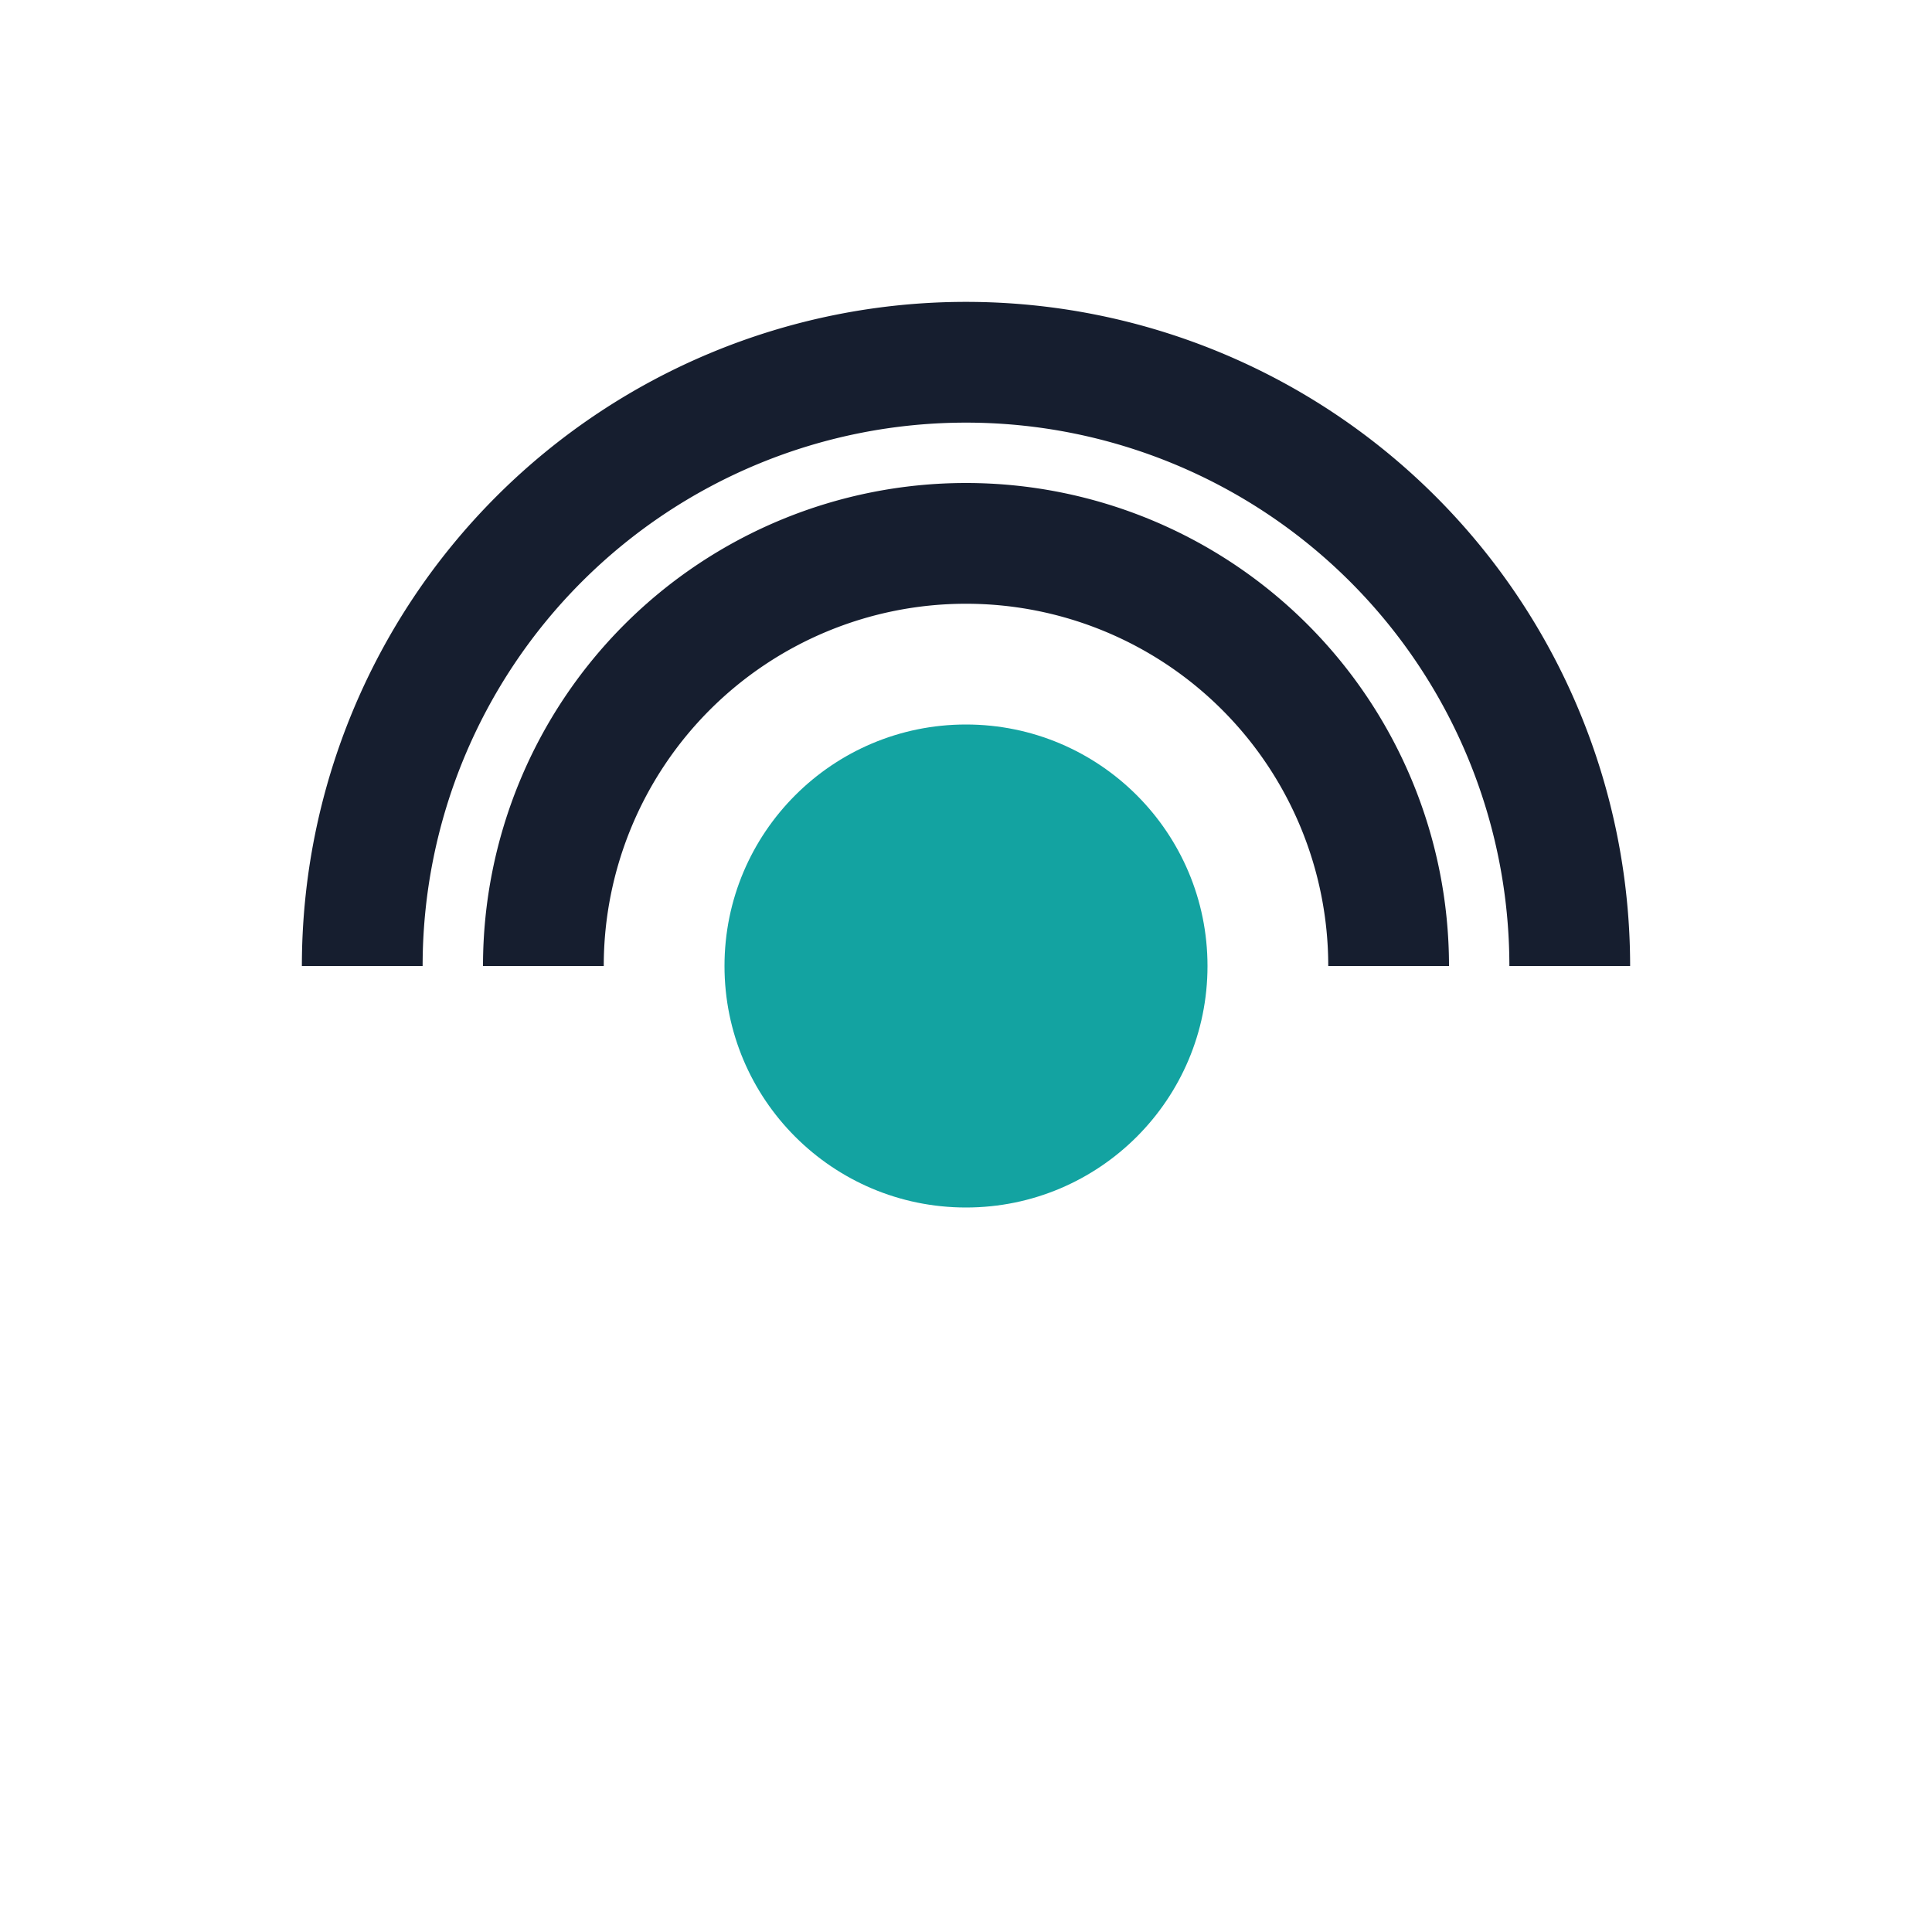
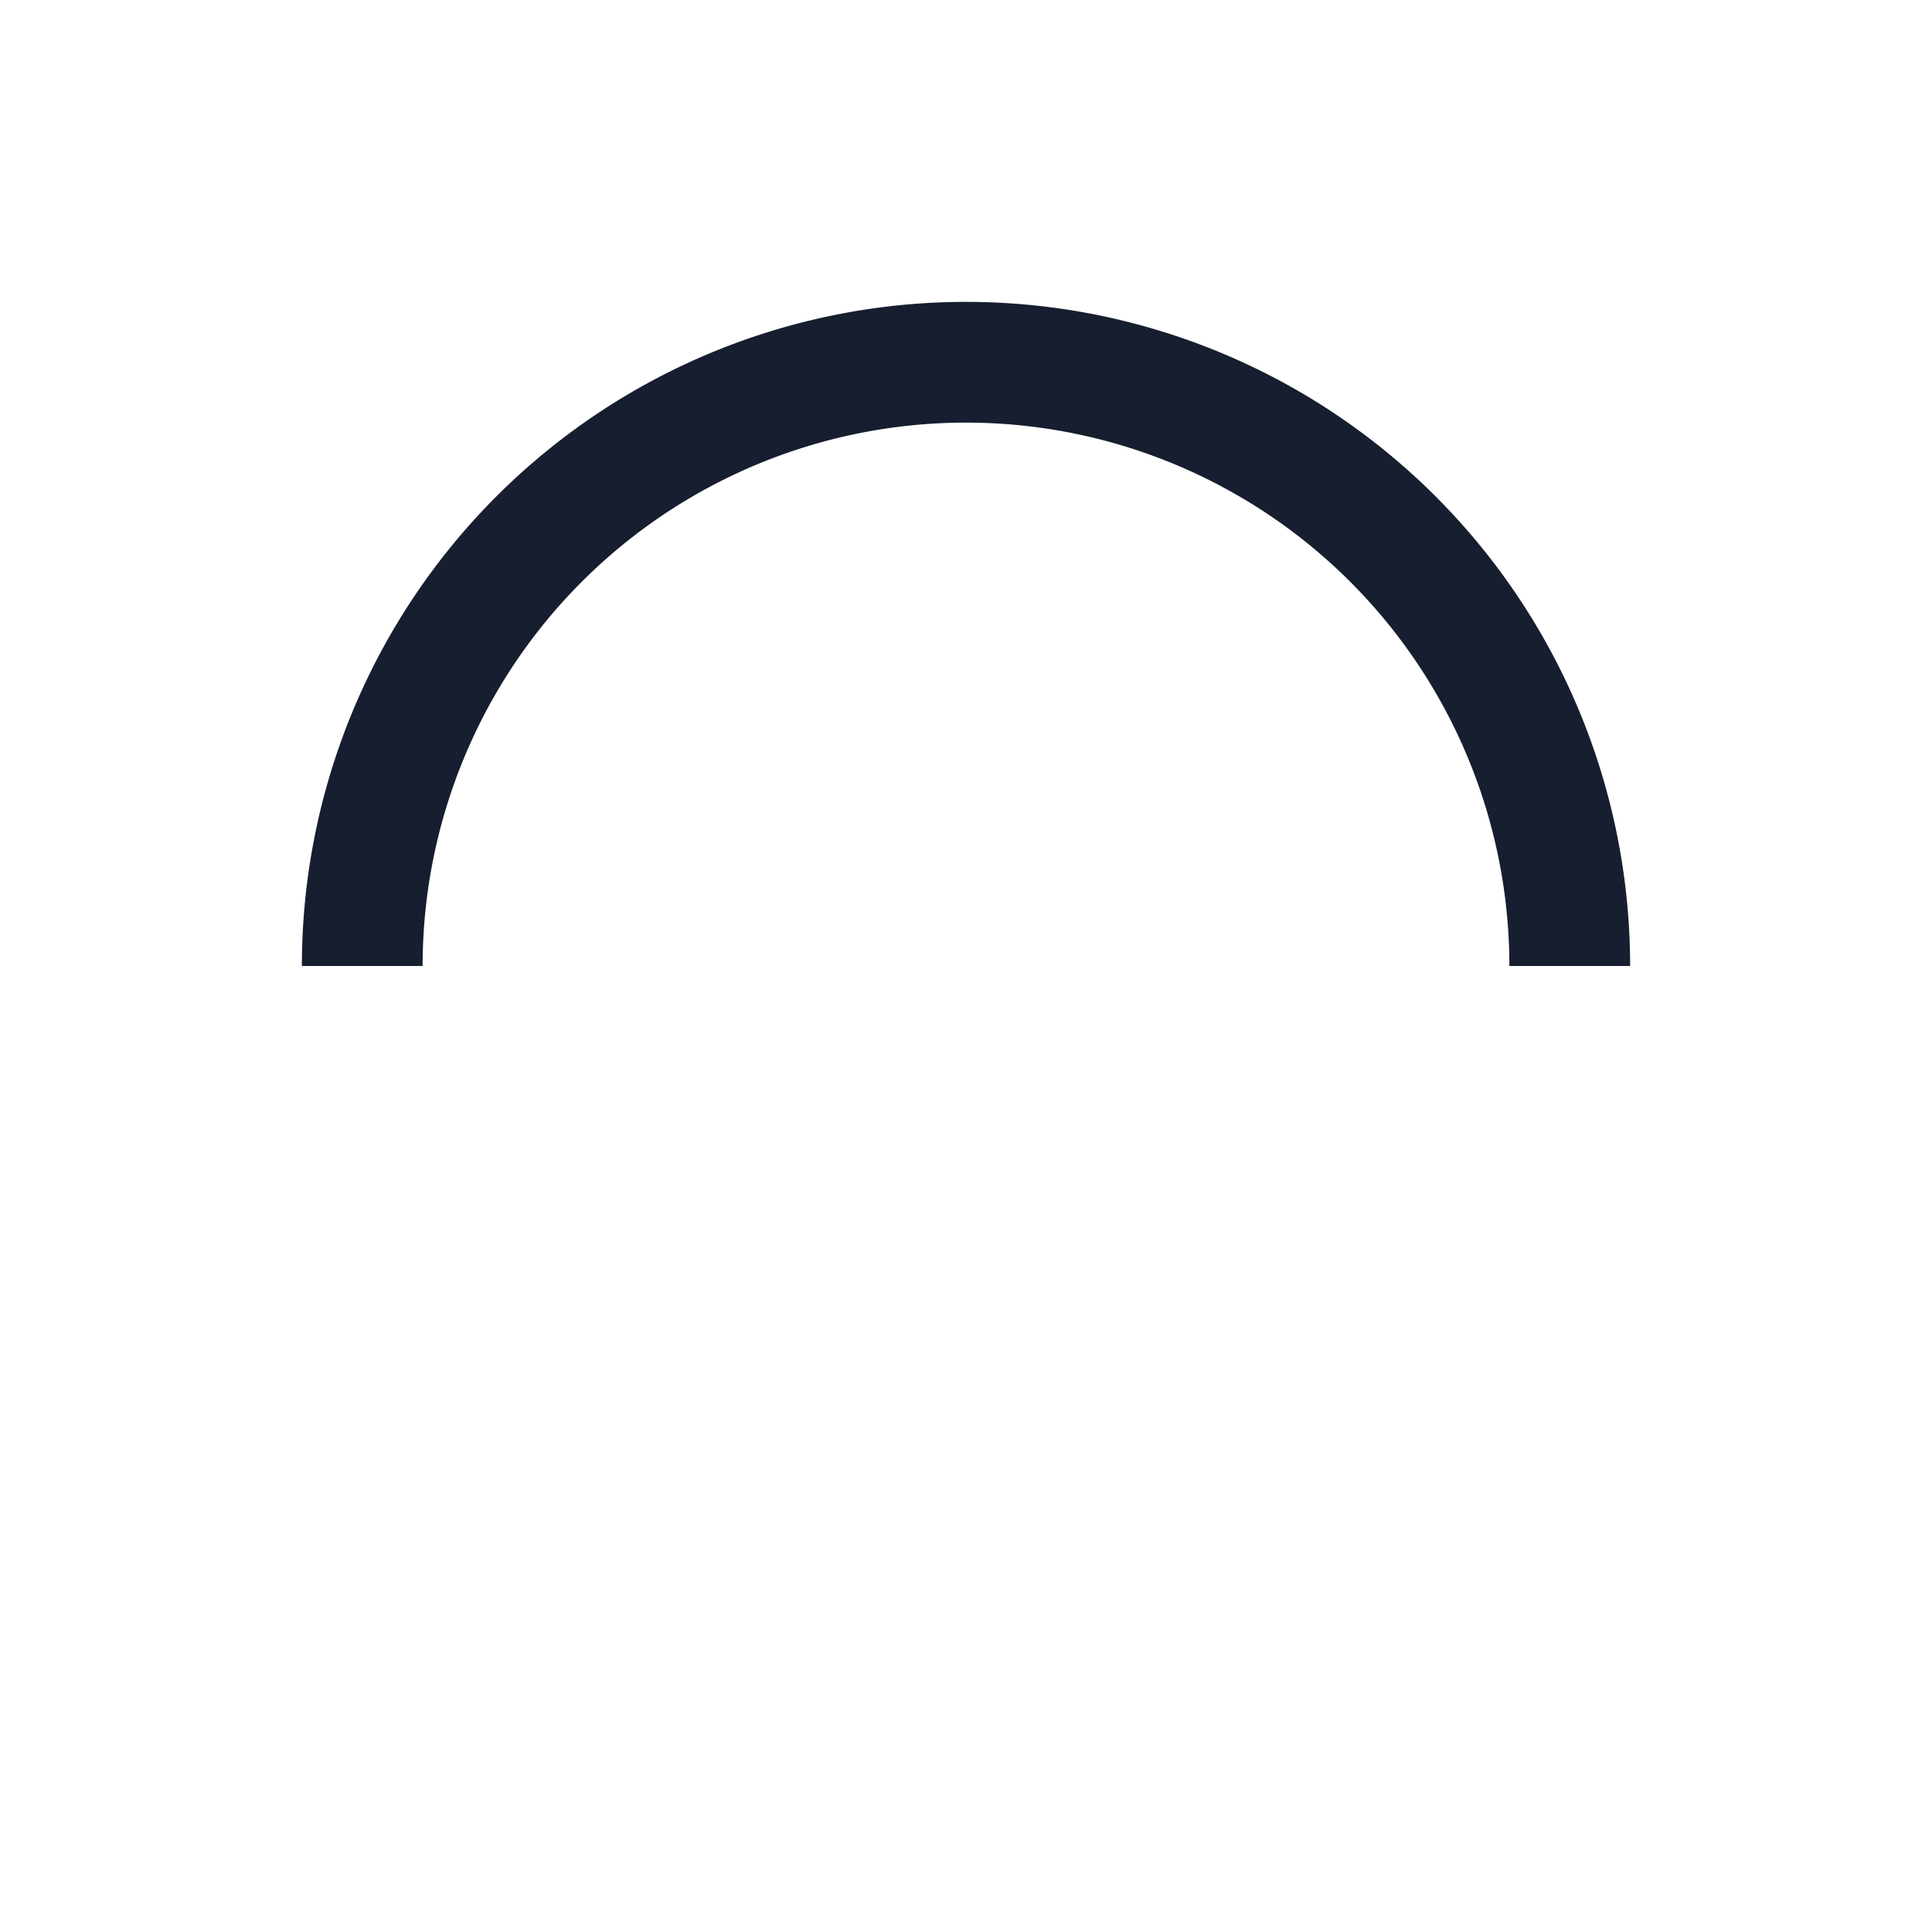
<svg xmlns="http://www.w3.org/2000/svg" width="32" height="32" viewBox="0 0 32 32">
-   <circle cx="16" cy="16" r="4" fill="#13A3A1" />
-   <path d="M6 16a10 10 0 0120 0M9 16a7 7 0 0114 0" fill="none" stroke="#161E2F" stroke-width="2" />
+   <path d="M6 16a10 10 0 0120 0M9 16" fill="none" stroke="#161E2F" stroke-width="2" />
</svg>